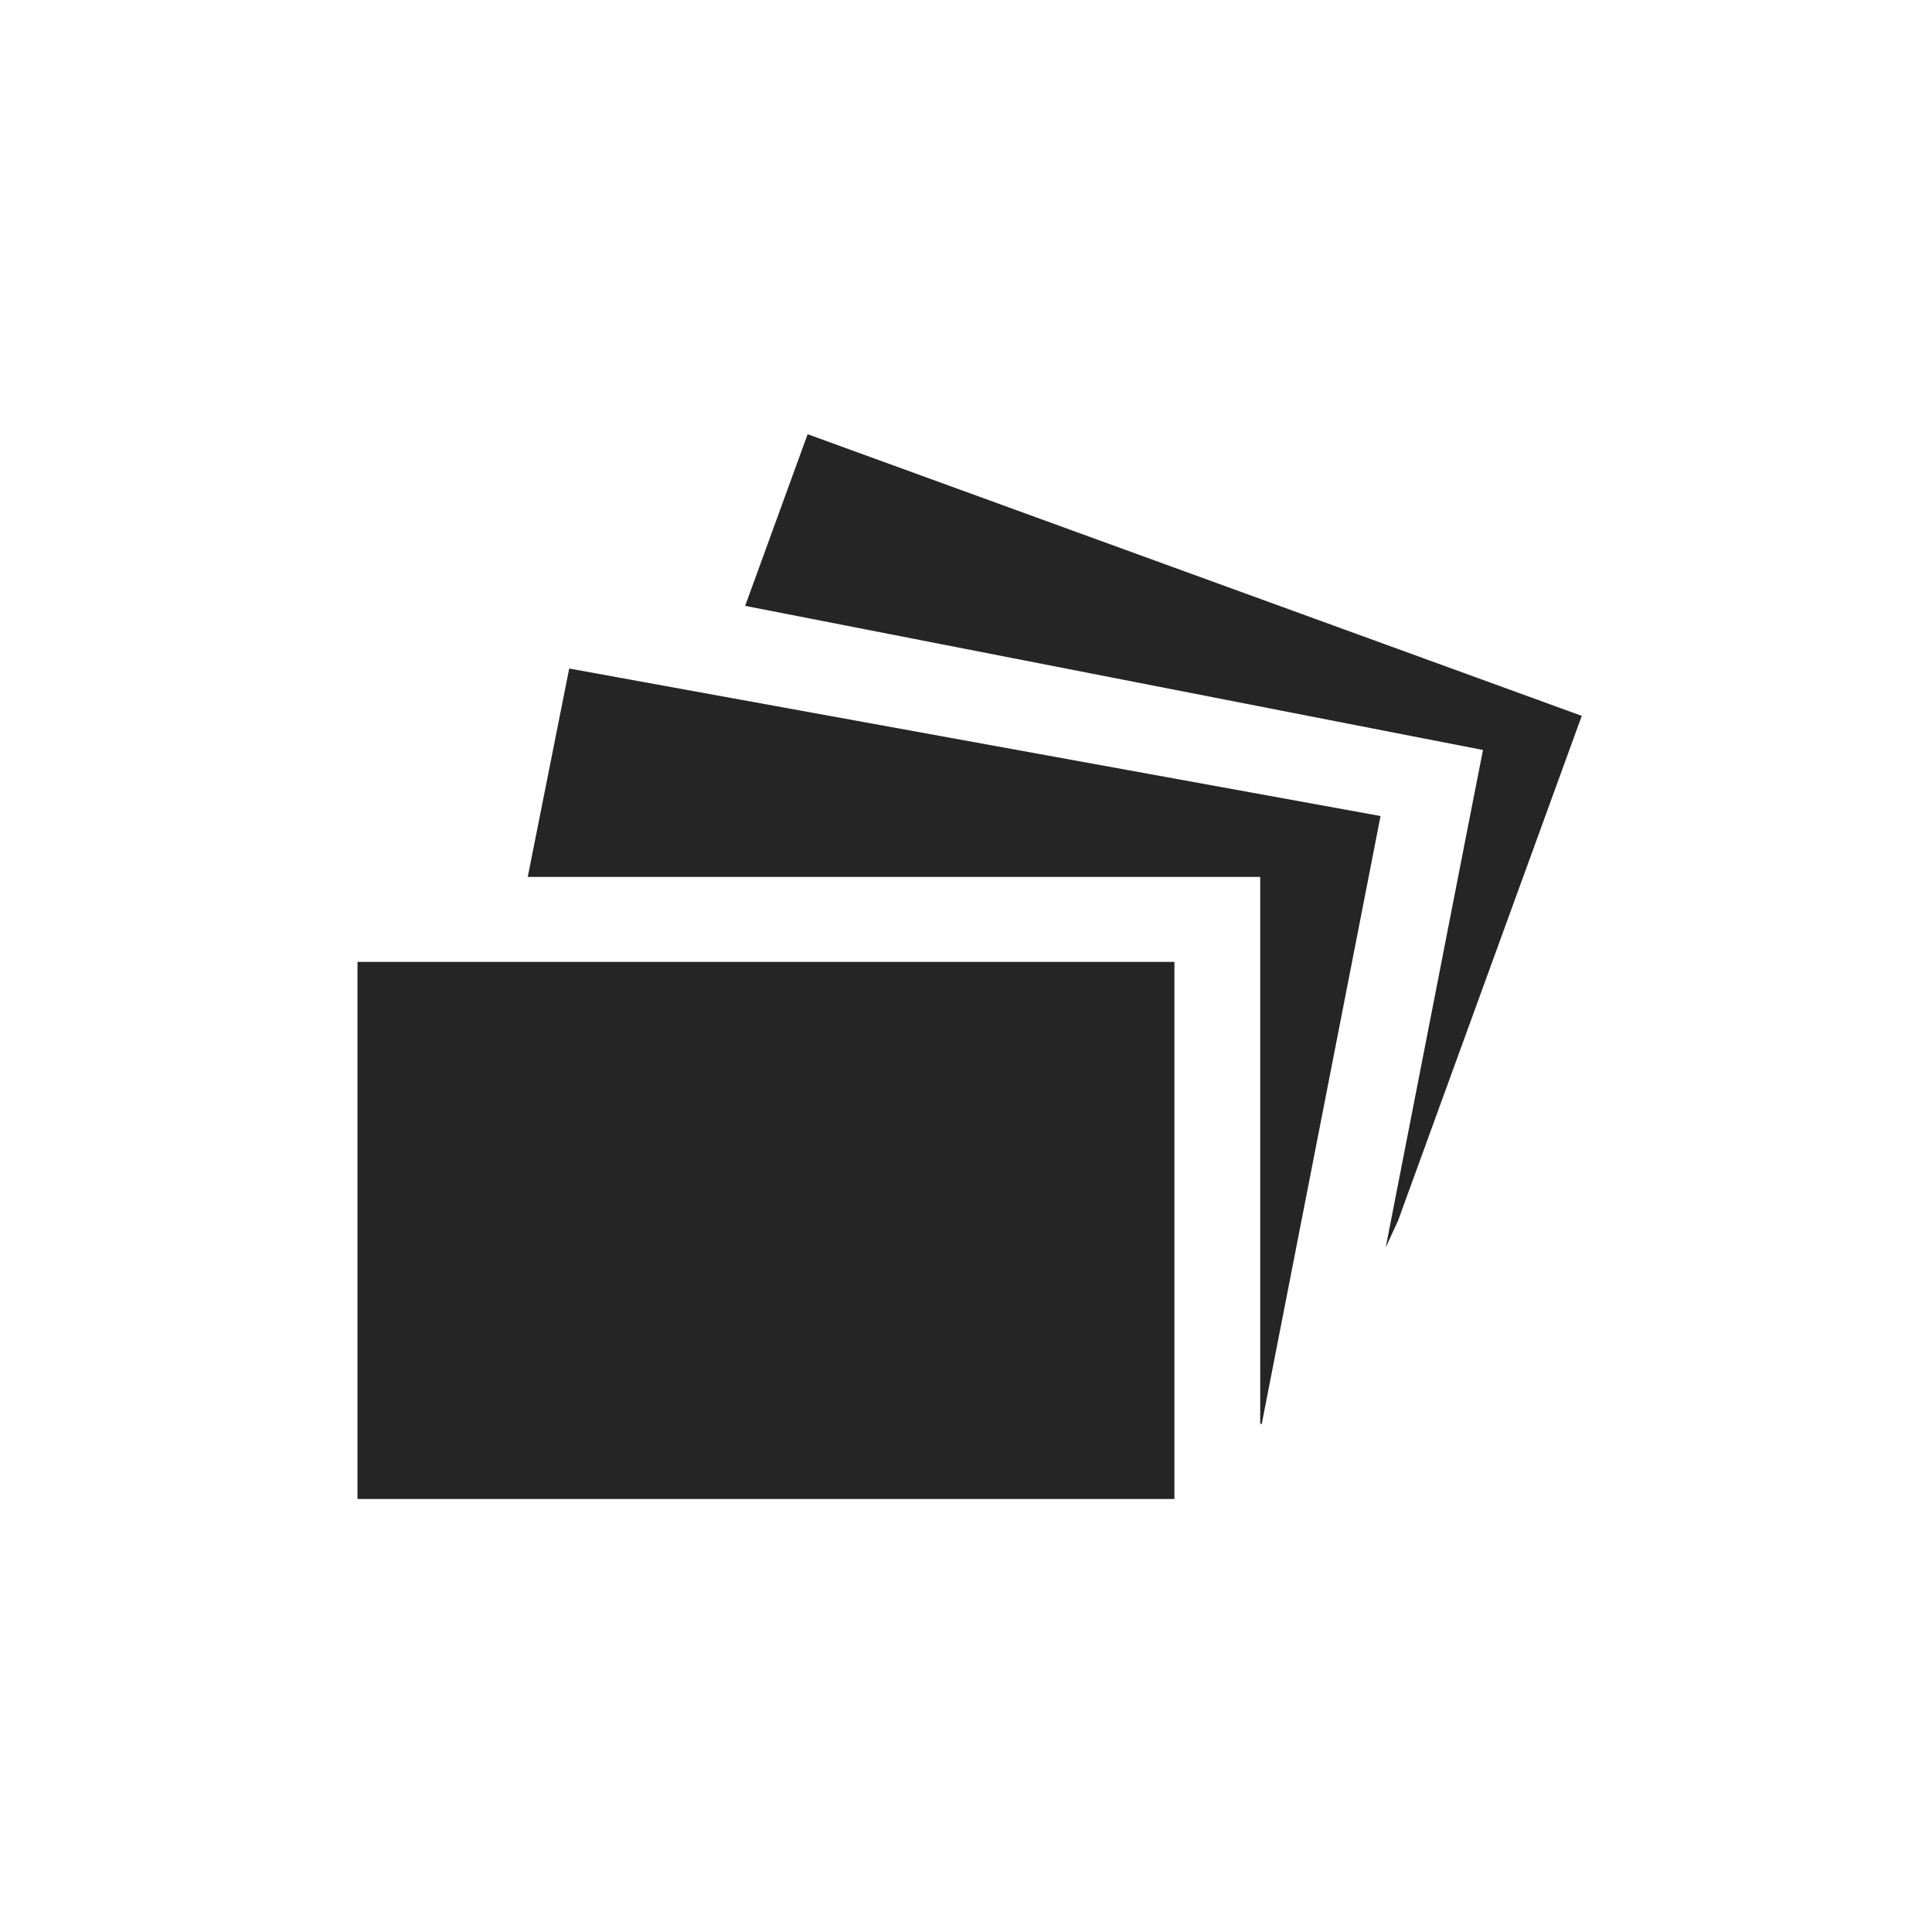
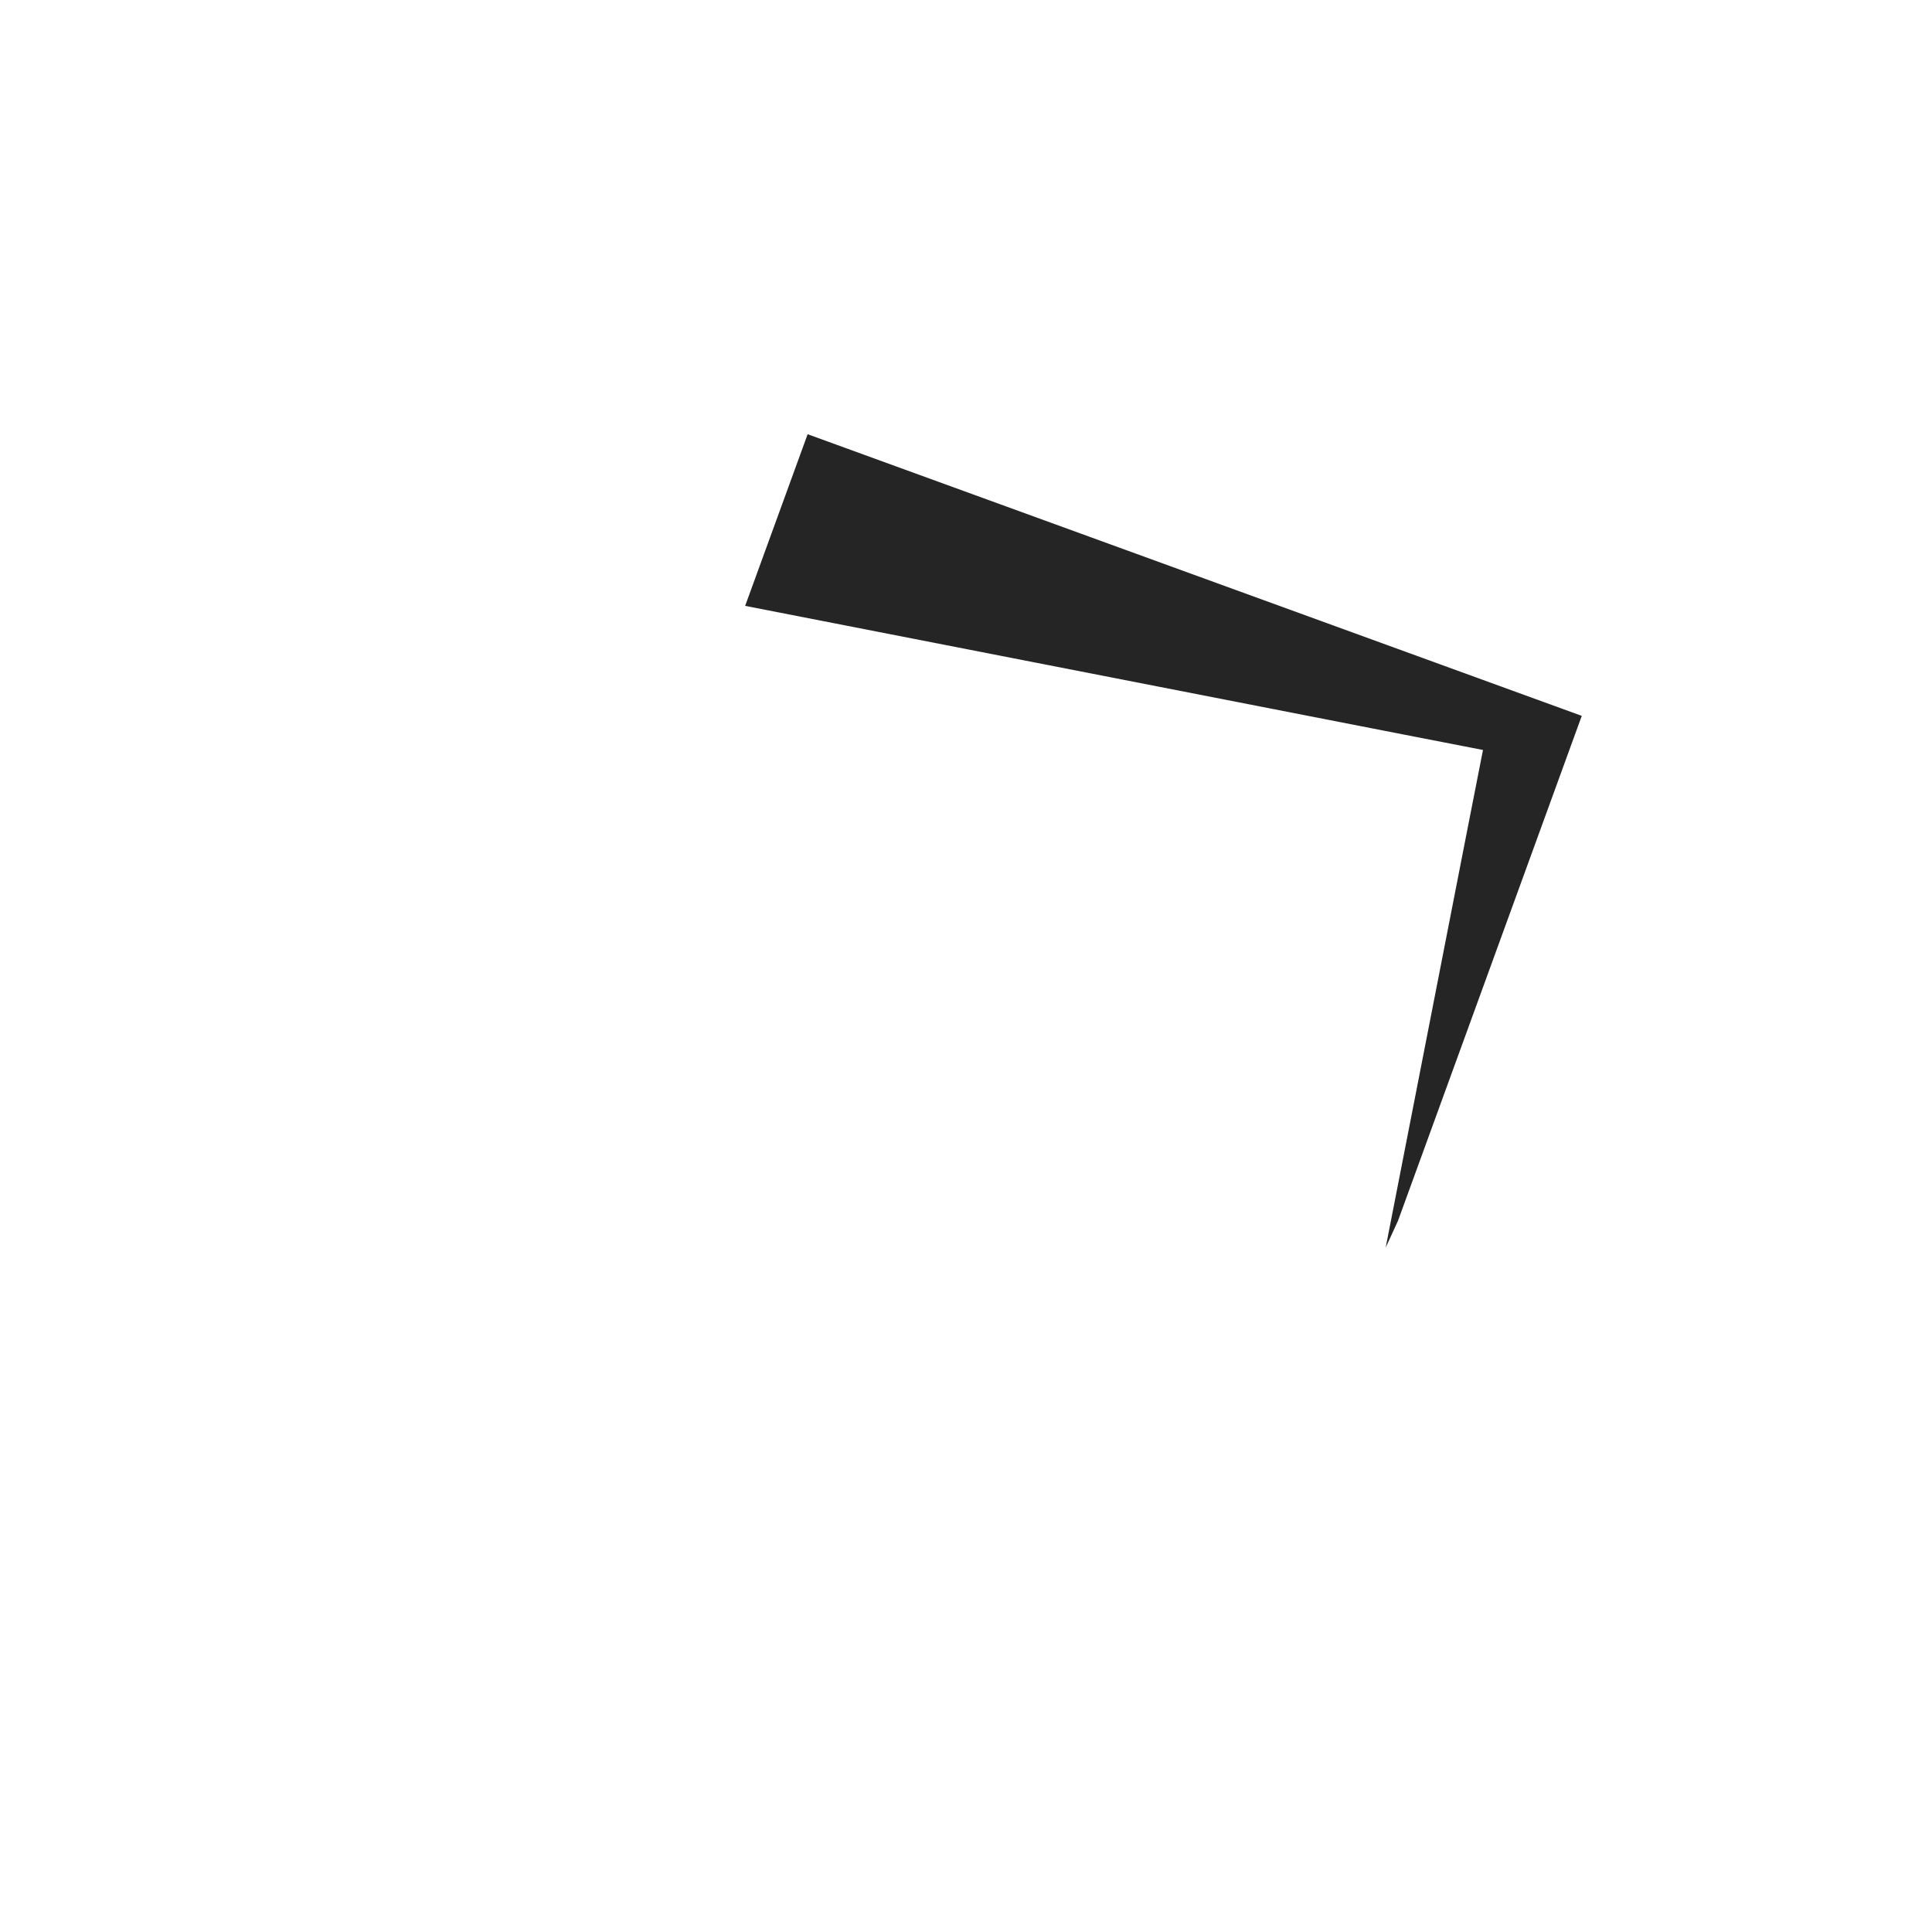
<svg xmlns="http://www.w3.org/2000/svg" version="1.1" id="Layer_1" x="0px" y="0px" viewBox="-183 185 32 32" style="enable-background:new -183 185 32 32;" xml:space="preserve" width="32px" height="32px">
  <style type="text/css">
	.st0{fill:#252525;}
</style>
  <g>
    <polygon class="st0" points="-169.623,192.192 -170.658,195.035 -159.778,197.161 -158.437,197.422 -158.7,198.761    -160.049,205.665 -159.844,205.218 -156.801,196.857  " />
-     <polygon class="st0" points="-173.572,196.073 -174.259,199.525 -163.492,199.525 -162.127,199.525 -162.127,200.889    -162.127,208.582 -162.102,208.587 -160.134,198.516  " />
-     <path class="st0" d="M-177.079,200.932v8.896h13.531v-8.896H-177.079z" />
  </g>
</svg>